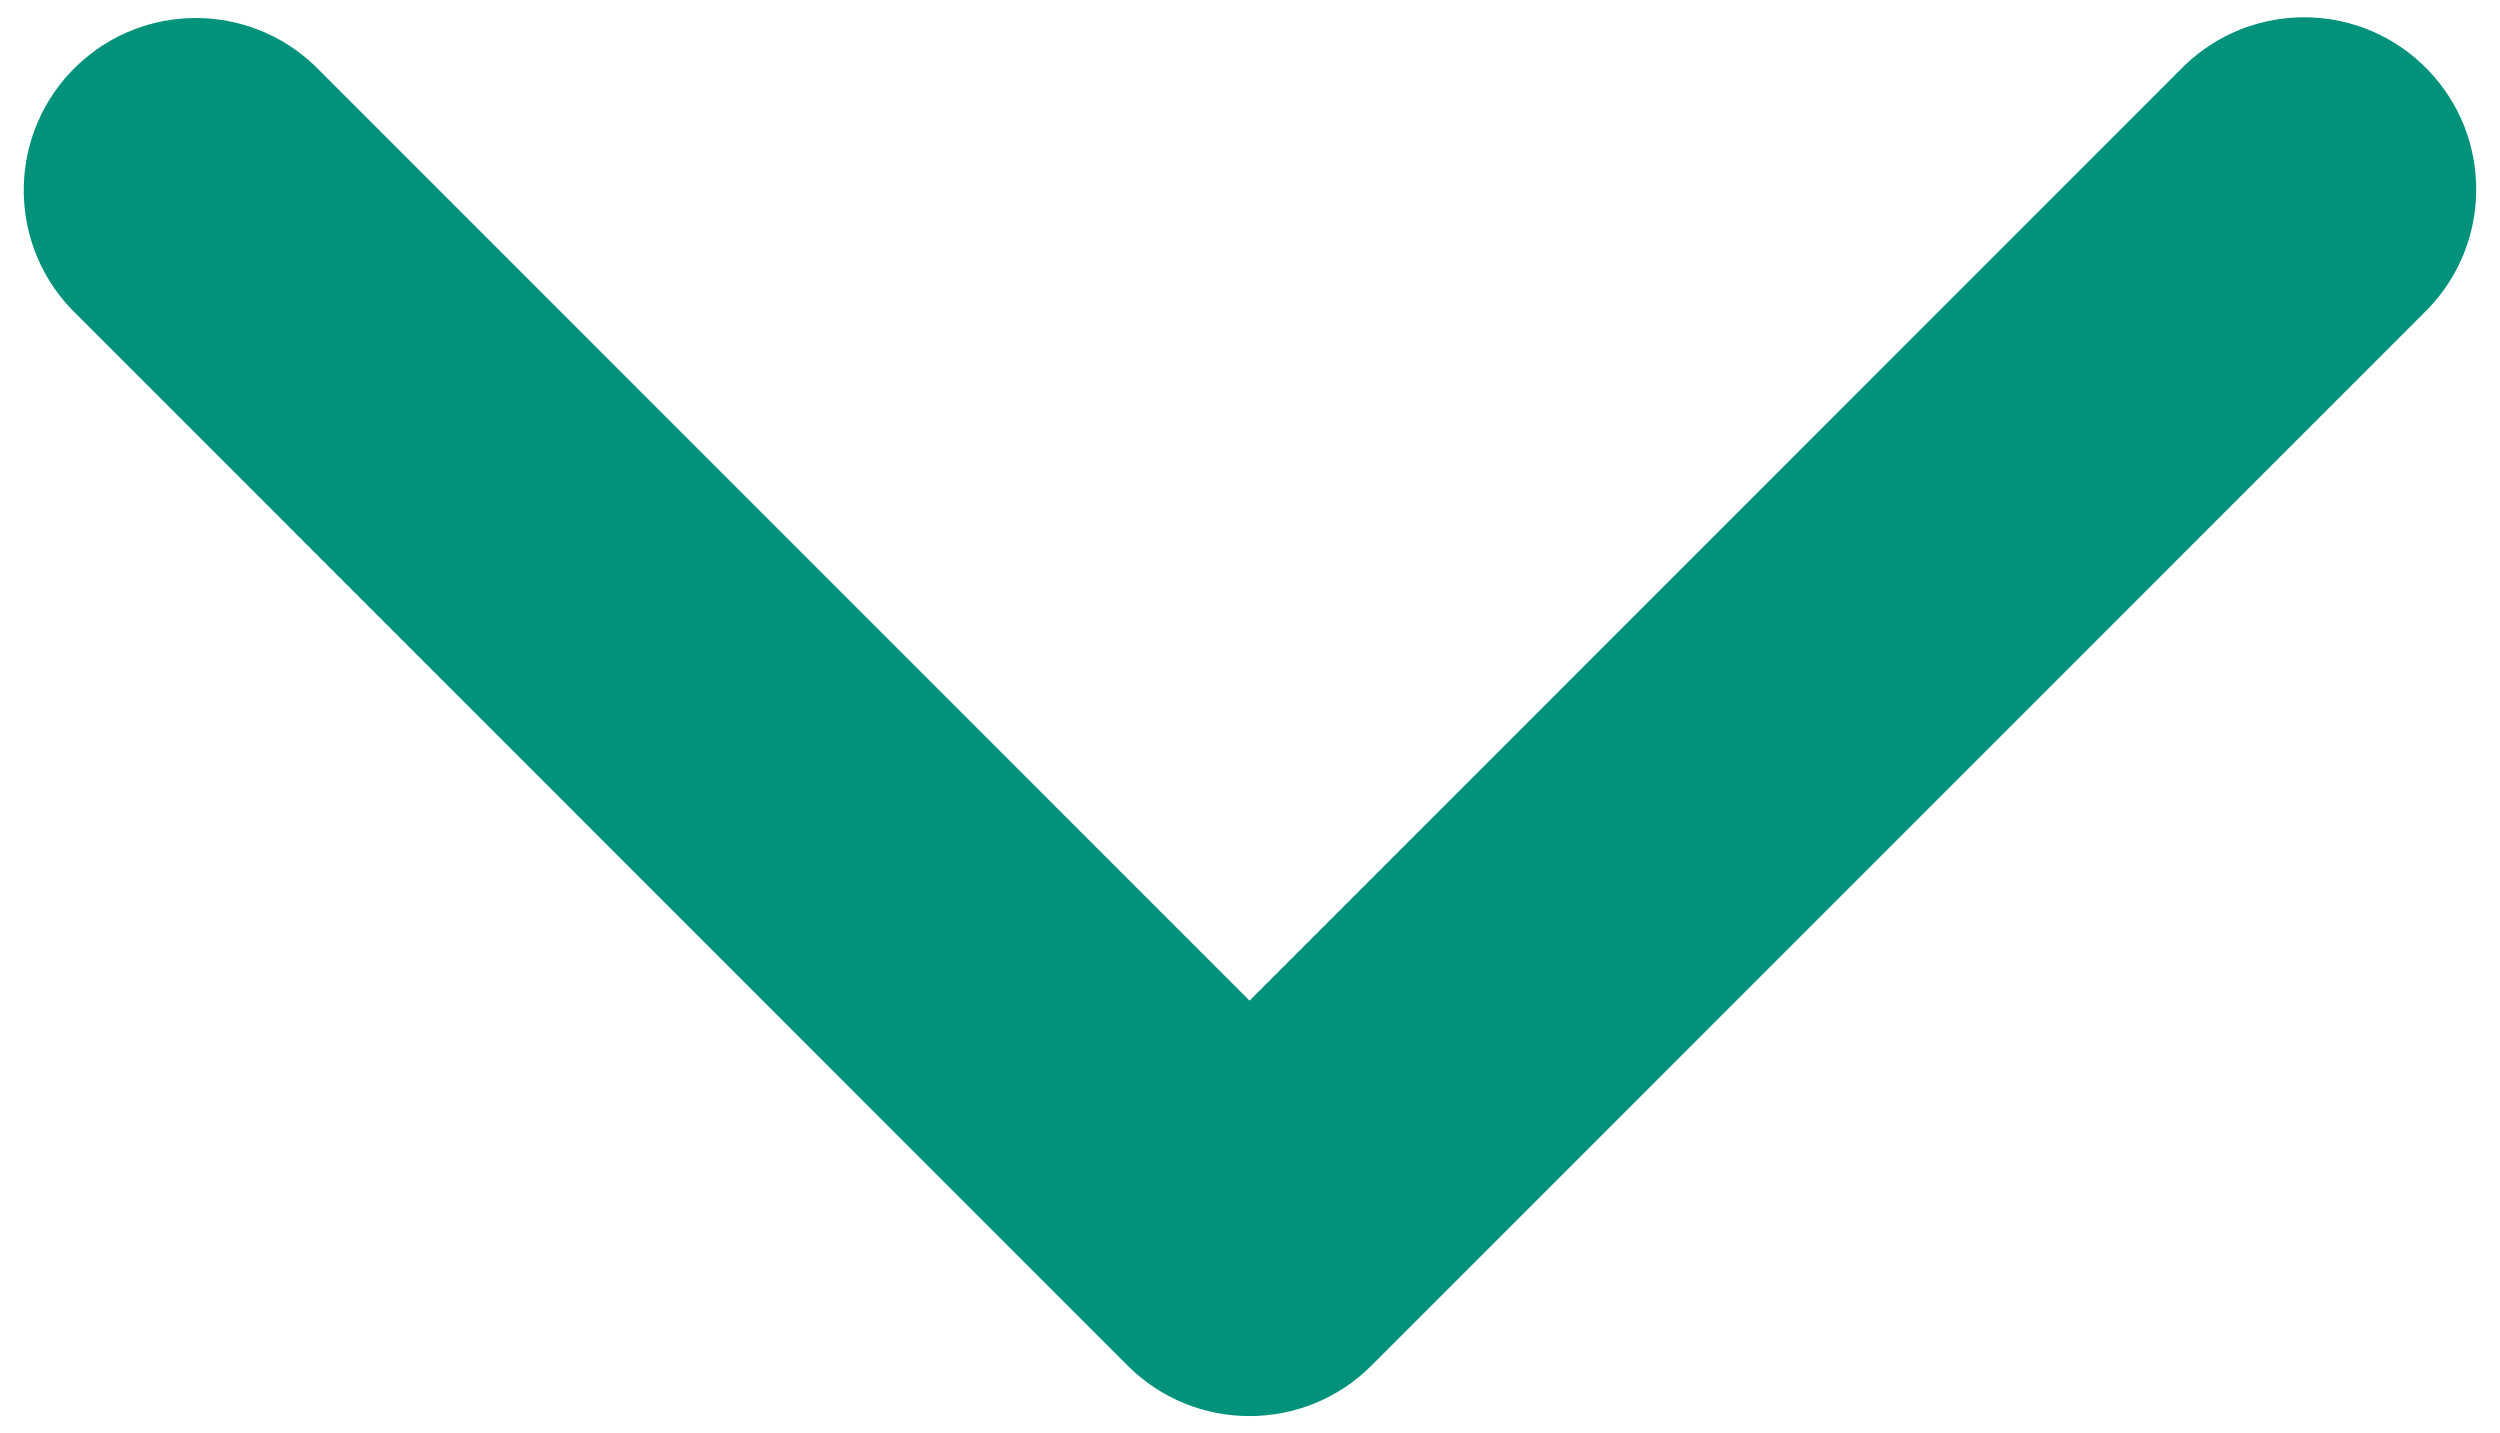
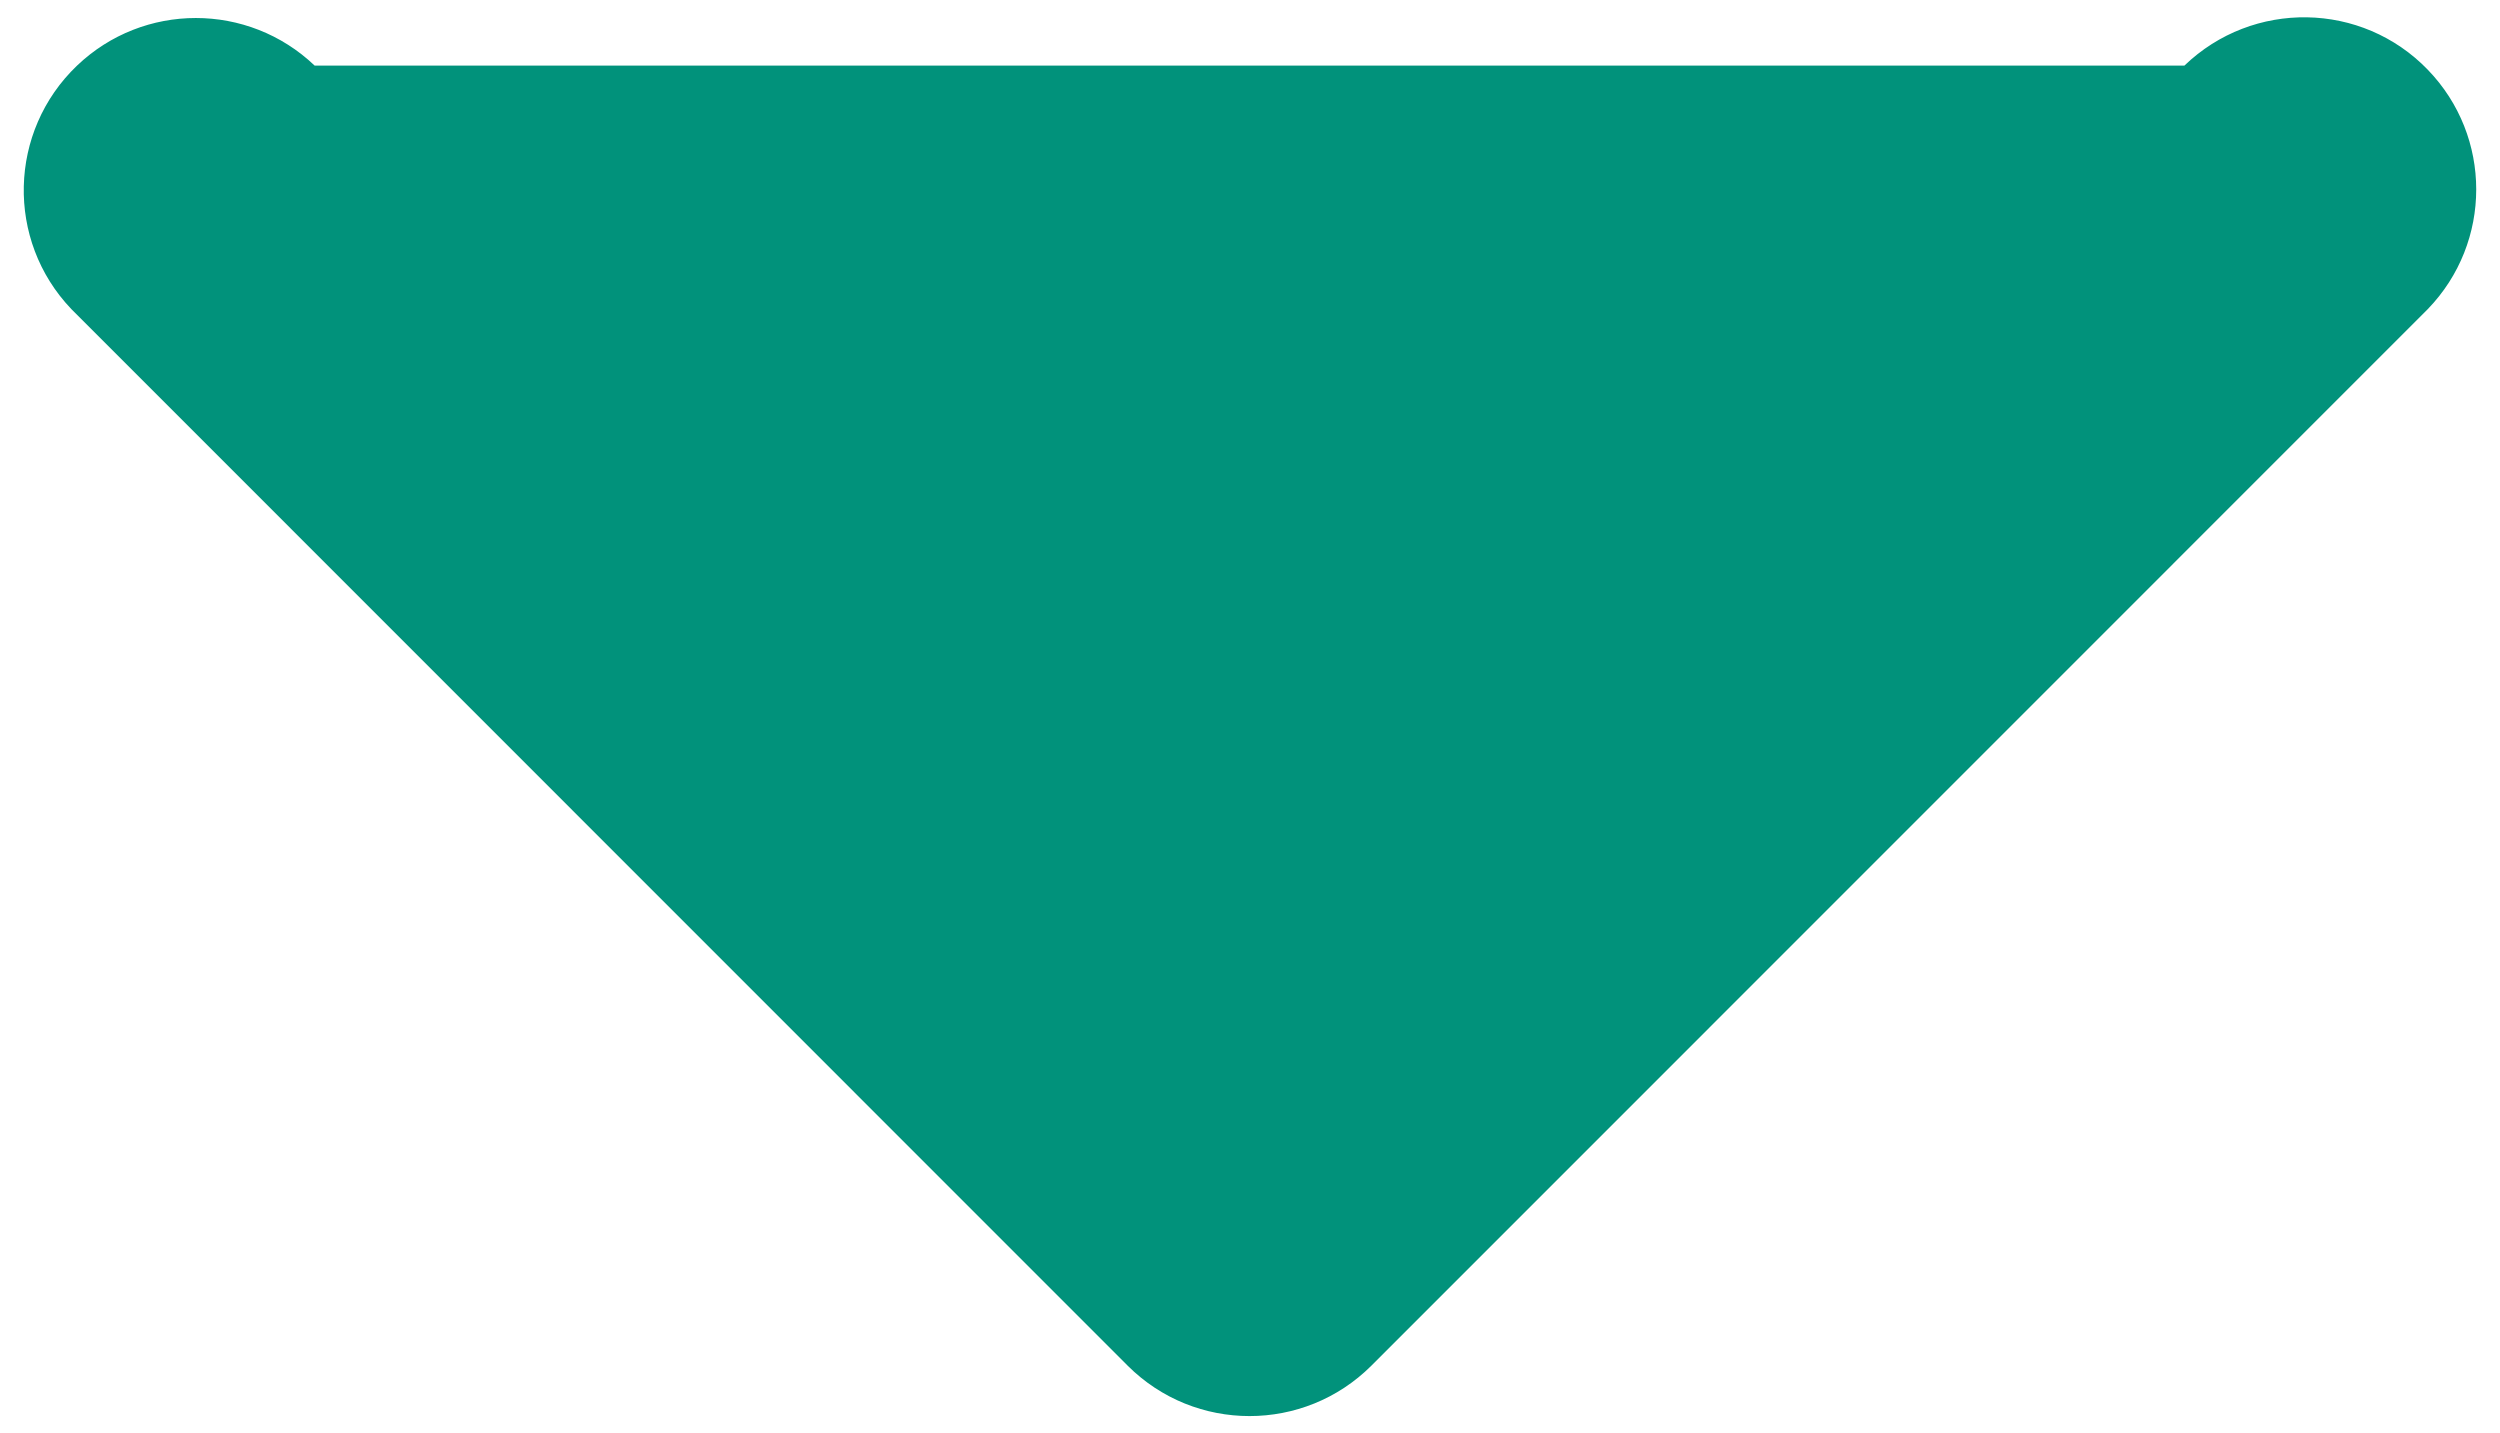
<svg xmlns="http://www.w3.org/2000/svg" fill="#01927b" version="1.1" id="Capa_1" x="0px" y="0px" width="50px" height="28.667px" viewBox="0 0 50 28.667" enable-background="new 0 0 50 28.667" xml:space="preserve">
-   <path d="M22.555,27.315L1.426,6.181c-1.312-1.375-1.26-3.555,0.115-4.869c1.33-1.269,3.421-1.269,4.752,0l18.698,18.701  L43.688,1.312c1.371-1.319,3.549-1.284,4.869,0.084c1.29,1.335,1.29,3.449,0,4.785L27.426,27.315  C26.079,28.657,23.901,28.657,22.555,27.315z" />
+   <path d="M22.555,27.315L1.426,6.181c-1.312-1.375-1.26-3.555,0.115-4.869c1.33-1.269,3.421-1.269,4.752,0L43.688,1.312c1.371-1.319,3.549-1.284,4.869,0.084c1.29,1.335,1.29,3.449,0,4.785L27.426,27.315  C26.079,28.657,23.901,28.657,22.555,27.315z" />
</svg>